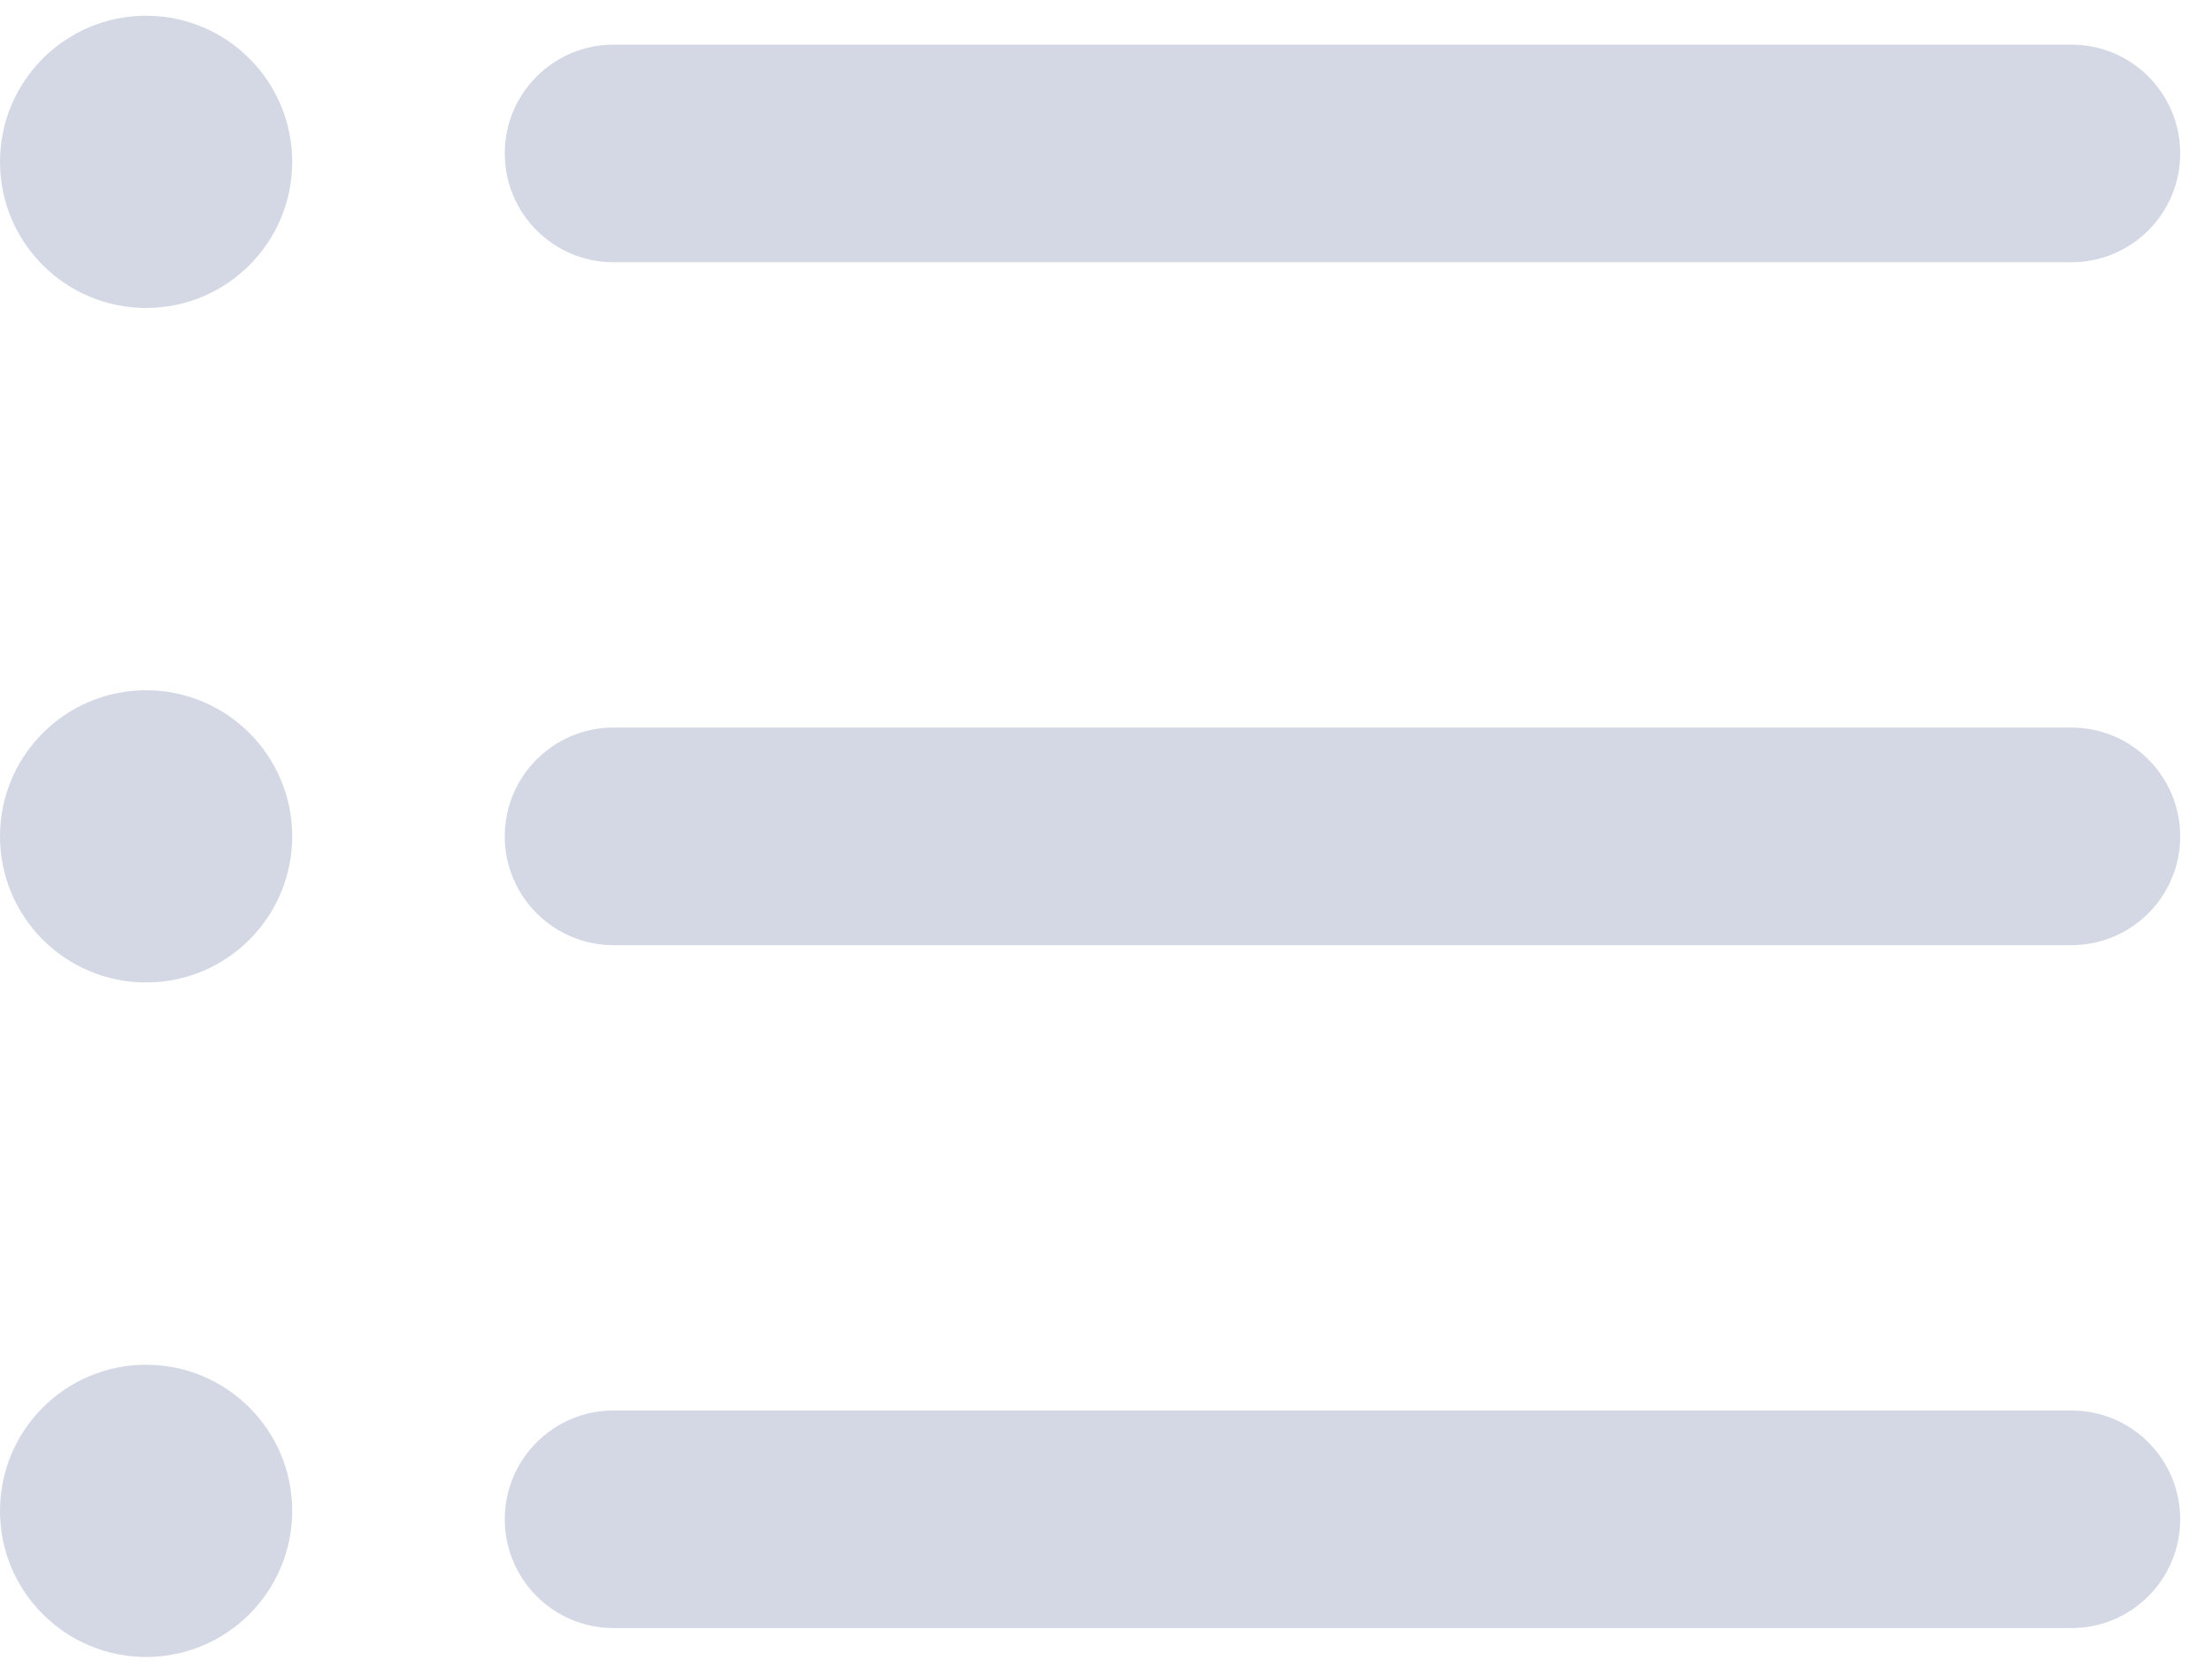
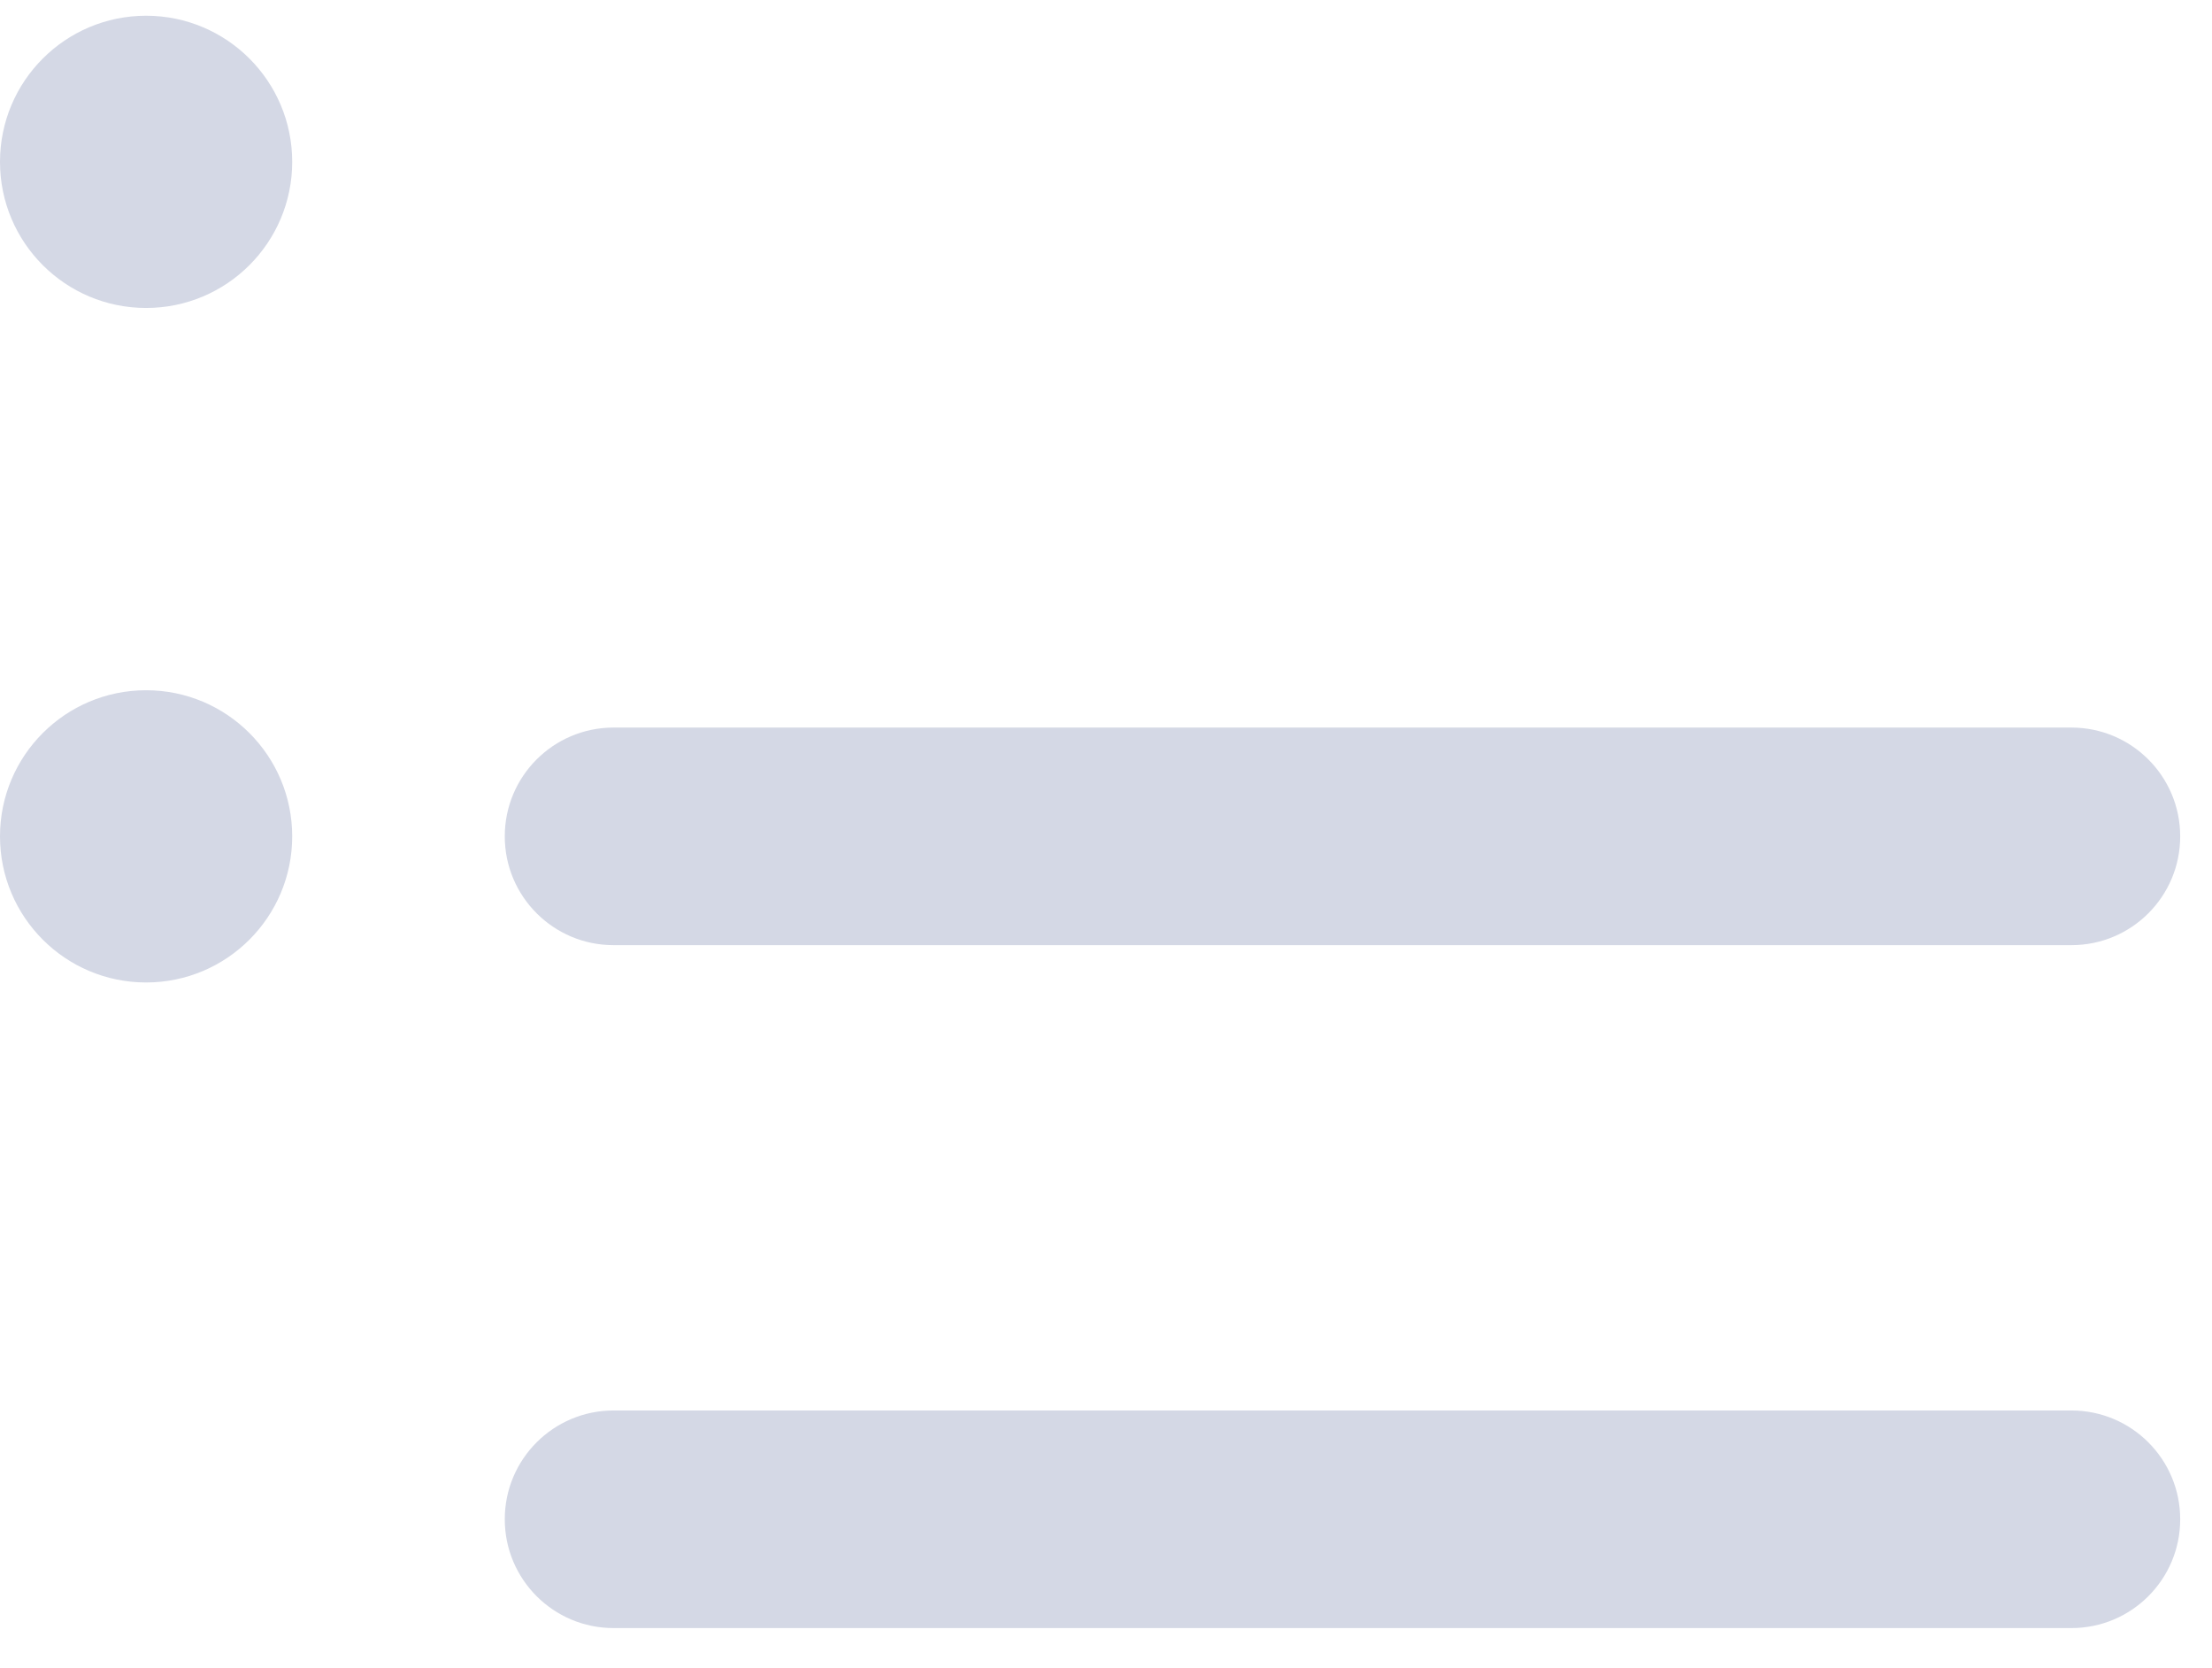
<svg xmlns="http://www.w3.org/2000/svg" width="61" height="46" viewBox="0 0 61 46" fill="none">
  <path d="M57.124 44.893H16.92C15.263 44.893 13.92 43.55 13.92 41.893C13.92 40.236 15.263 38.893 16.92 38.893H57.123C58.78 38.893 60.123 40.236 60.123 41.893C60.123 43.55 58.781 44.893 57.124 44.893Z" fill="#D4D8E5" />
  <path d="M57.124 26.062H16.92C15.263 26.062 13.92 24.719 13.92 23.062C13.92 21.405 15.263 20.062 16.92 20.062H57.123C58.78 20.062 60.123 21.405 60.123 23.062C60.124 24.719 58.781 26.062 57.124 26.062Z" fill="#D4D8E5" />
-   <path d="M57.124 7.231H16.92C15.263 7.231 13.92 5.888 13.92 4.231C13.92 2.574 15.263 1.231 16.92 1.231H57.123C58.78 1.231 60.123 2.574 60.123 4.231C60.123 5.888 58.781 7.231 57.124 7.231Z" fill="#D4D8E5" />
  <path d="M4.029 8.492C6.254 8.492 8.058 6.688 8.058 4.463C8.058 2.238 6.254 0.434 4.029 0.434C1.804 0.434 0 2.238 0 4.463C0 6.688 1.804 8.492 4.029 8.492Z" fill="#D4D8E5" />
  <path d="M4.029 27.091C6.254 27.091 8.058 25.287 8.058 23.062C8.058 20.837 6.254 19.033 4.029 19.033C1.804 19.033 0 20.837 0 23.062C0 25.287 1.804 27.091 4.029 27.091Z" fill="#D4D8E5" />
-   <path d="M4.029 45.69C6.254 45.69 8.058 43.886 8.058 41.661C8.058 39.436 6.254 37.632 4.029 37.632C1.804 37.632 0 39.436 0 41.661C0 43.886 1.804 45.69 4.029 45.69Z" fill="#D4D8E5" />
</svg>